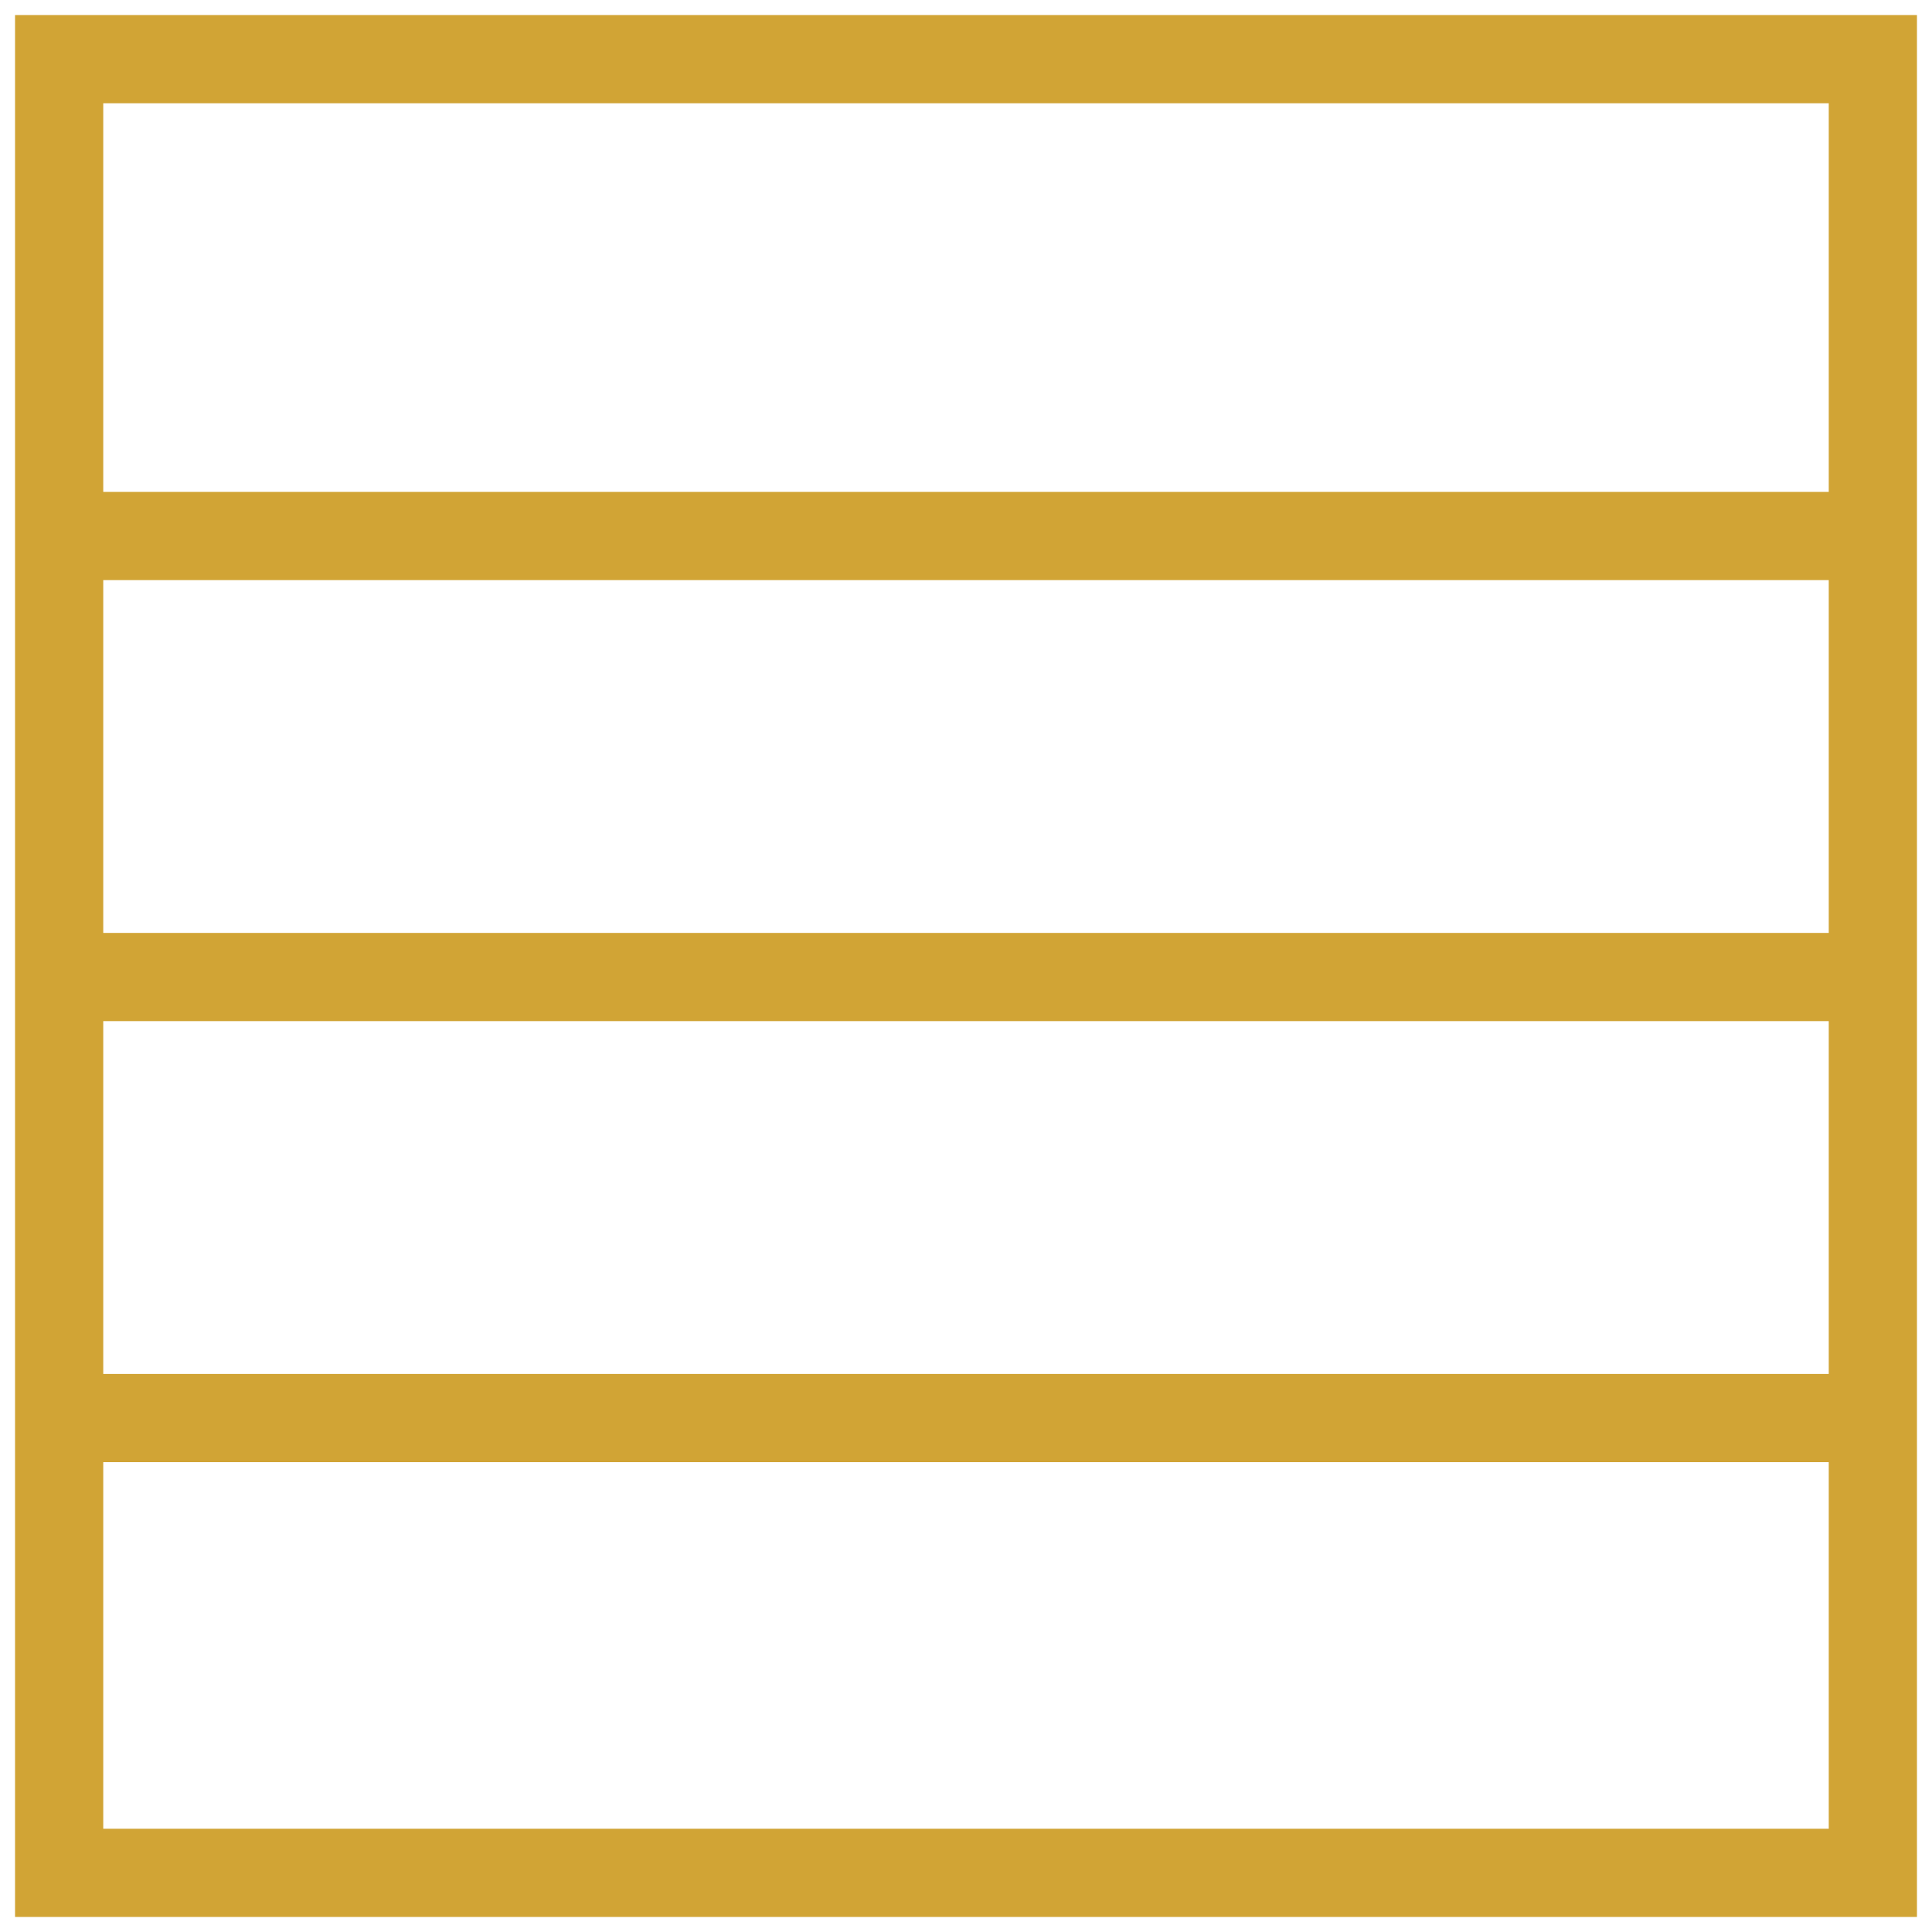
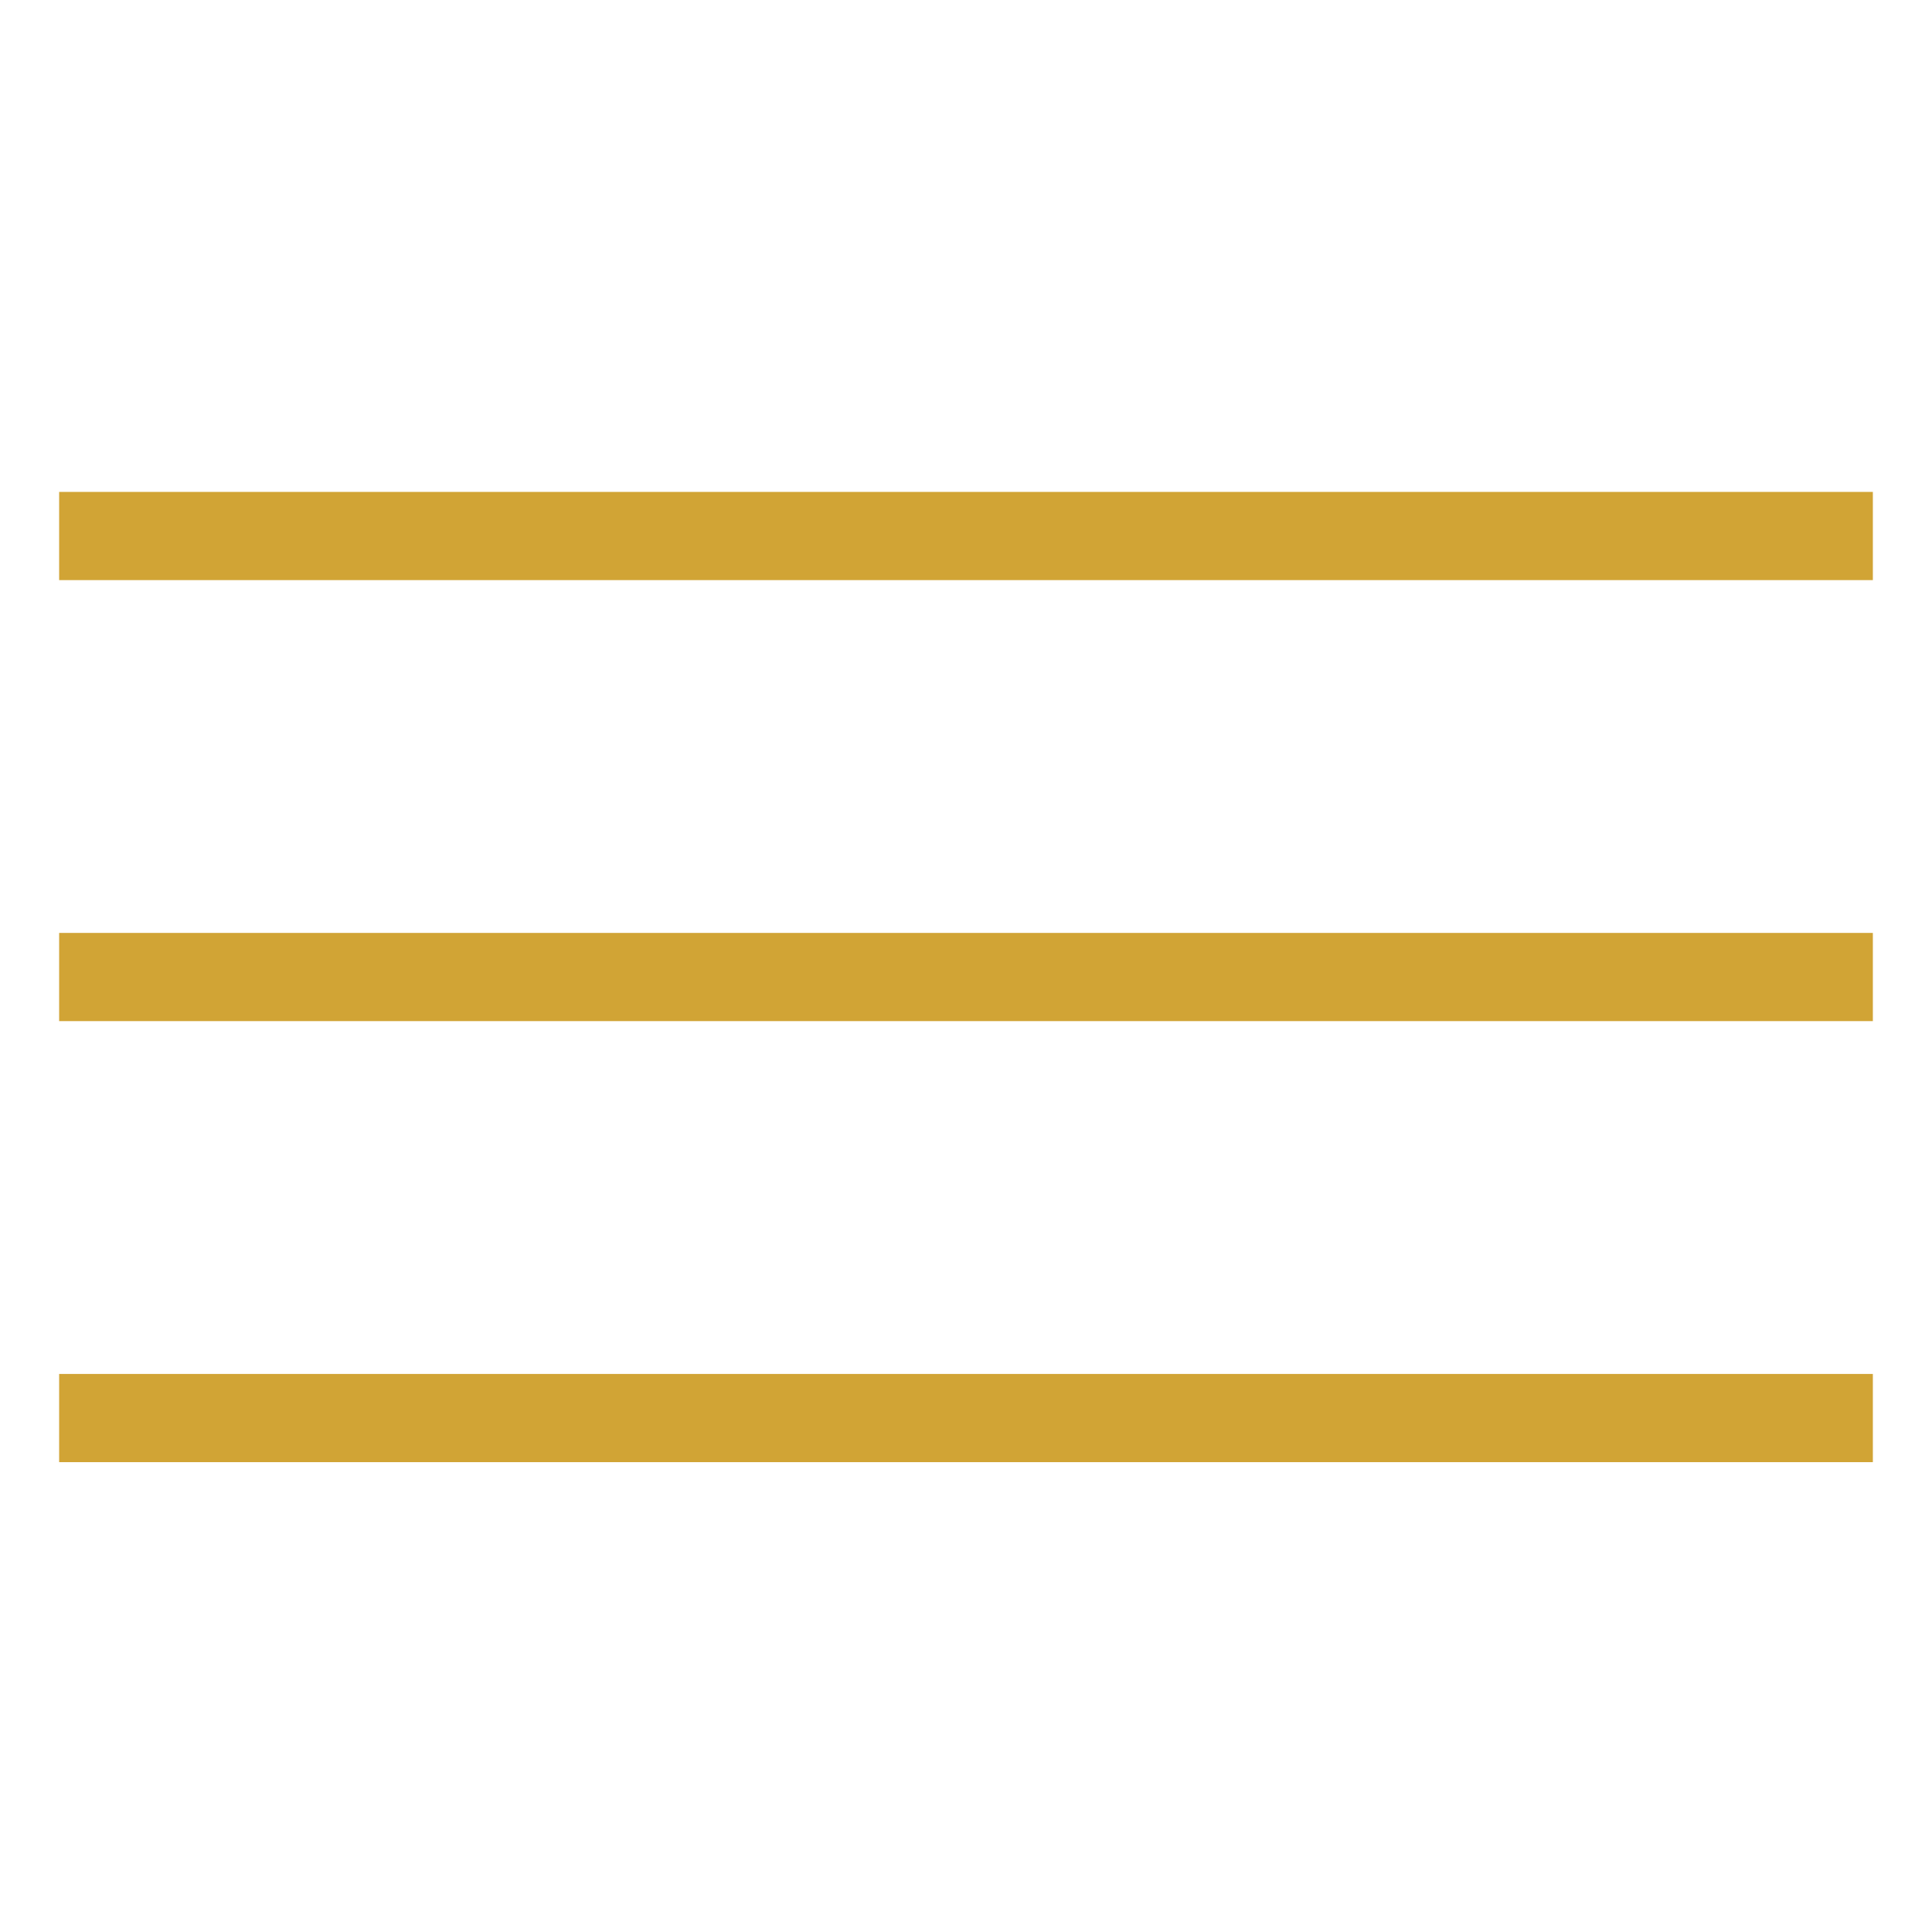
<svg xmlns="http://www.w3.org/2000/svg" width="98" height="98" viewBox="0 0 98 98" fill="none">
-   <path d="M95 3L95 95L3 95L3 3L95 3Z" stroke="#D1A435" stroke-width="4.474" />
  <line x1="95" y1="49.559" x2="3" y2="49.559" stroke="#D1A435" stroke-width="4.474" />
  <line x1="95" y1="27.189" x2="3" y2="27.189" stroke="#D1A435" stroke-width="4.474" />
  <line x1="95" y1="71.93" x2="3" y2="71.93" stroke="#D1A435" stroke-width="4.474" />
</svg>